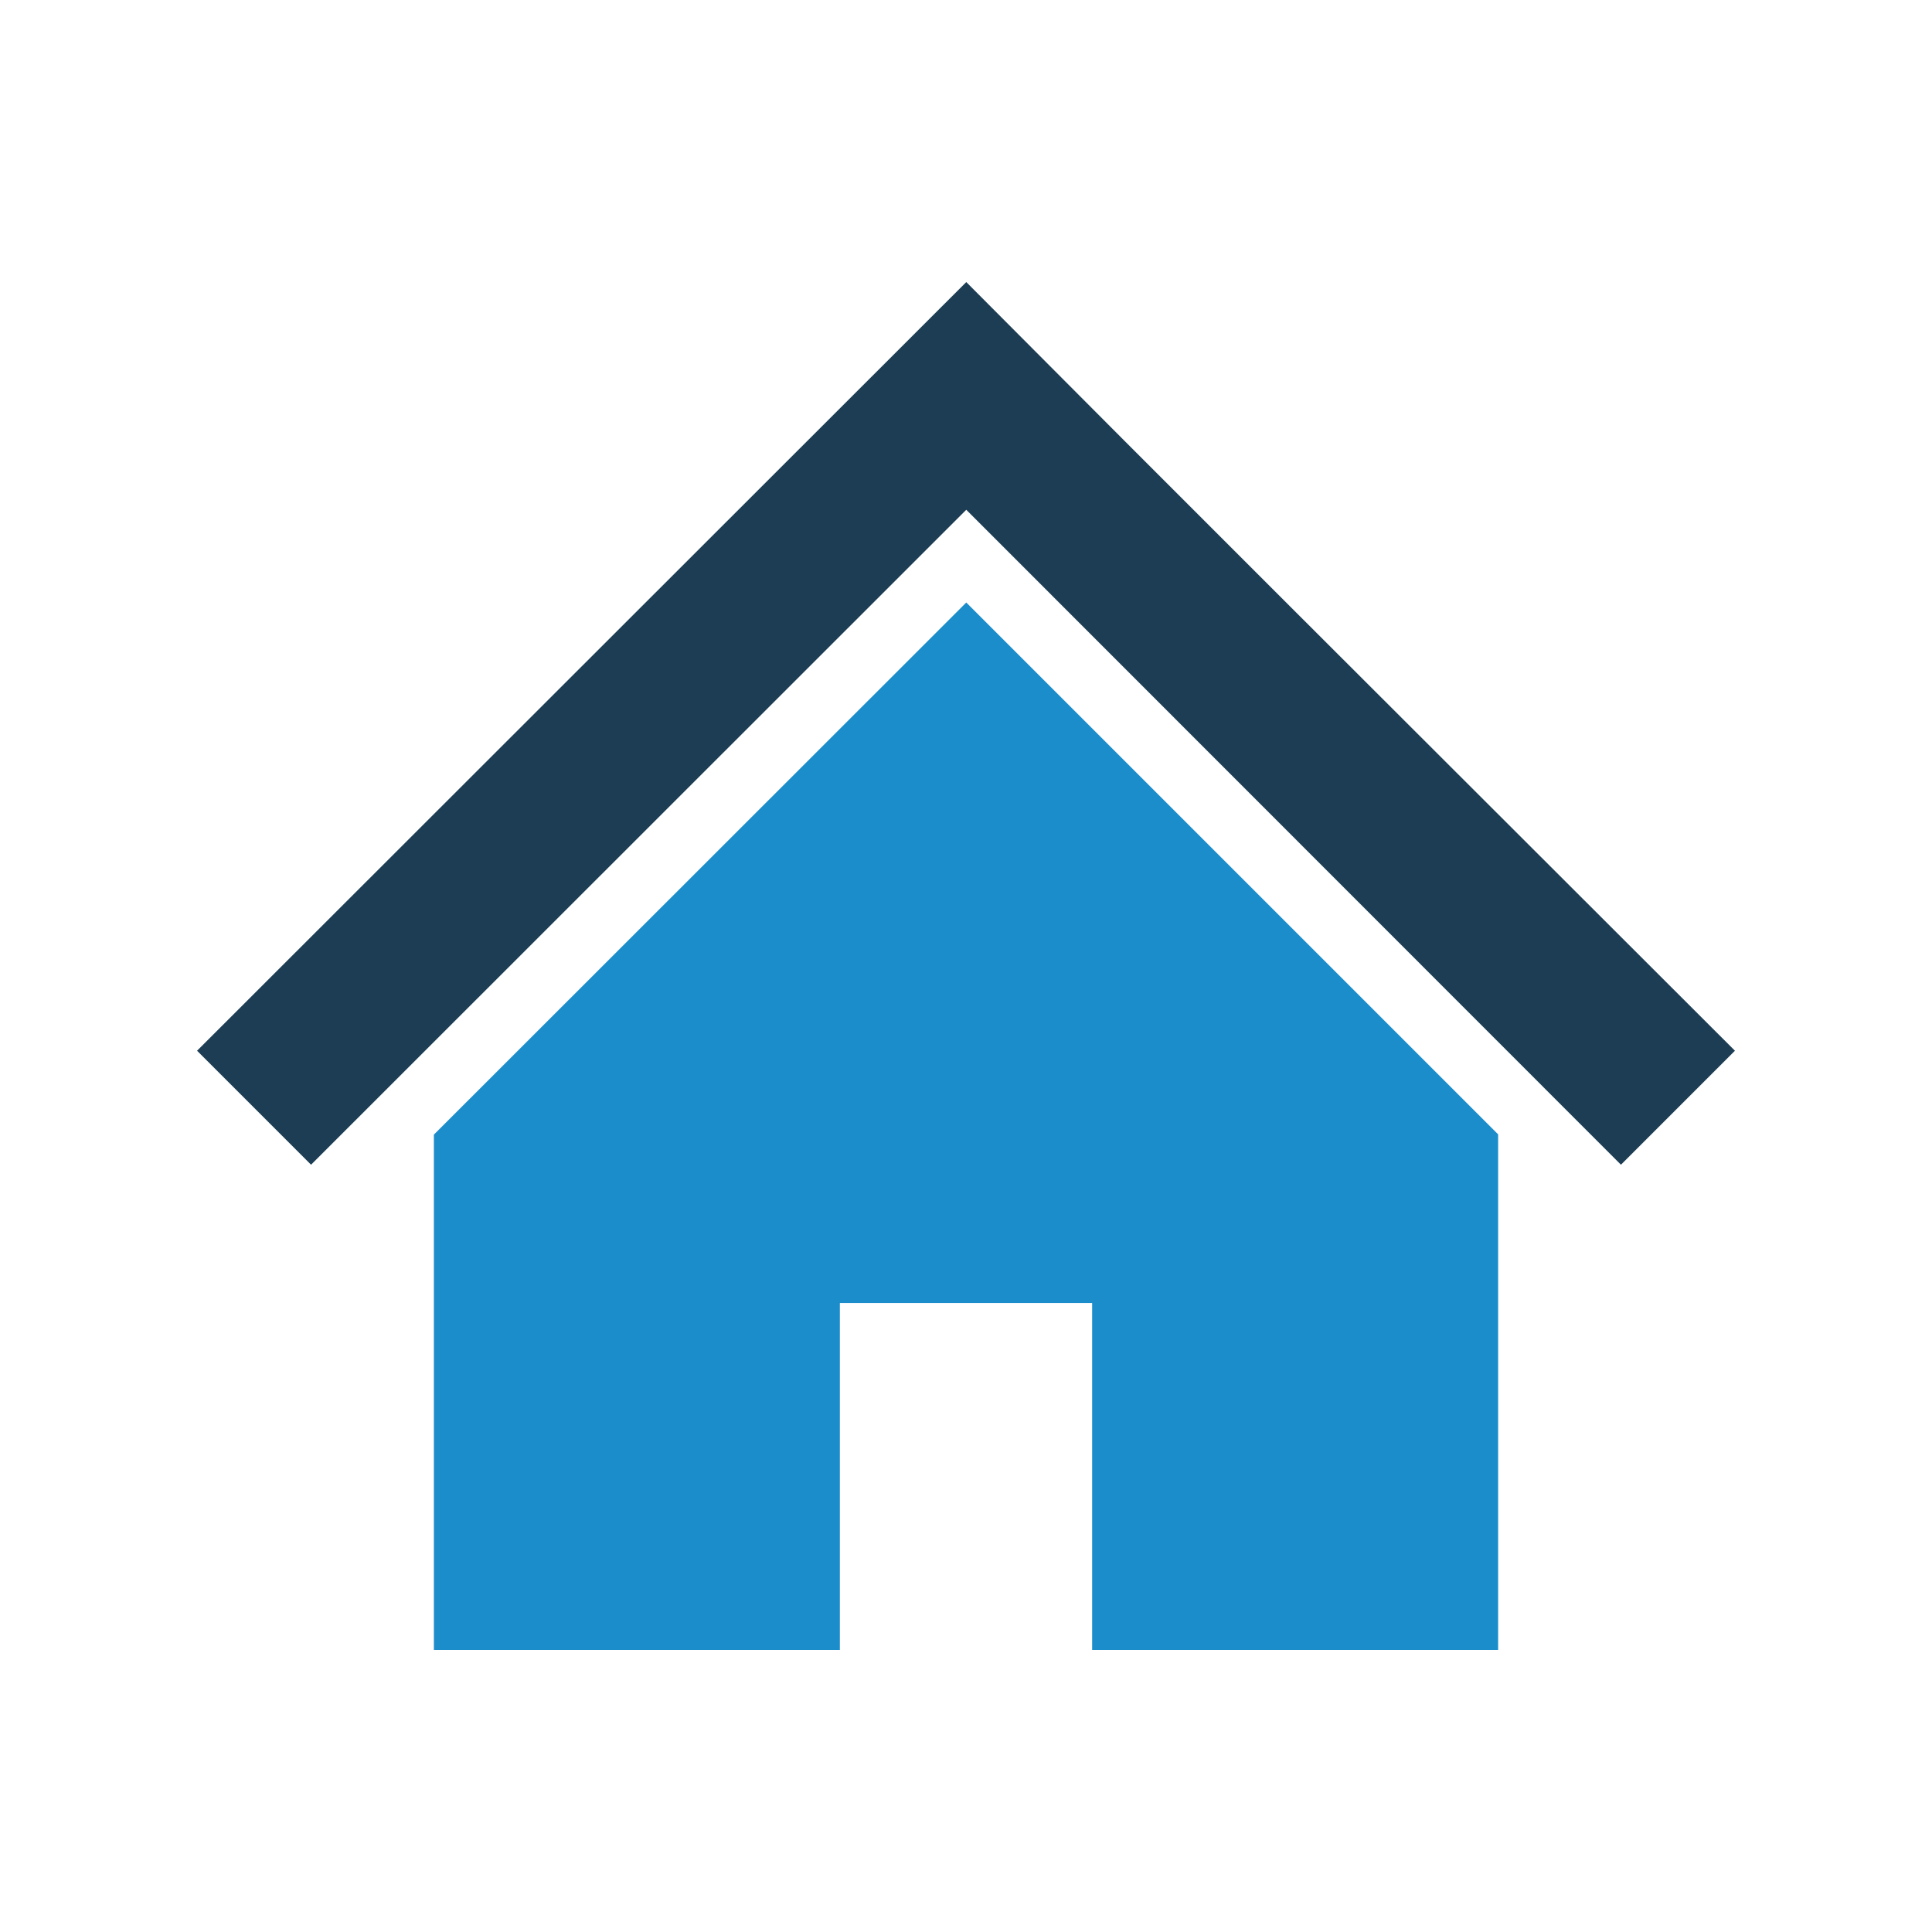
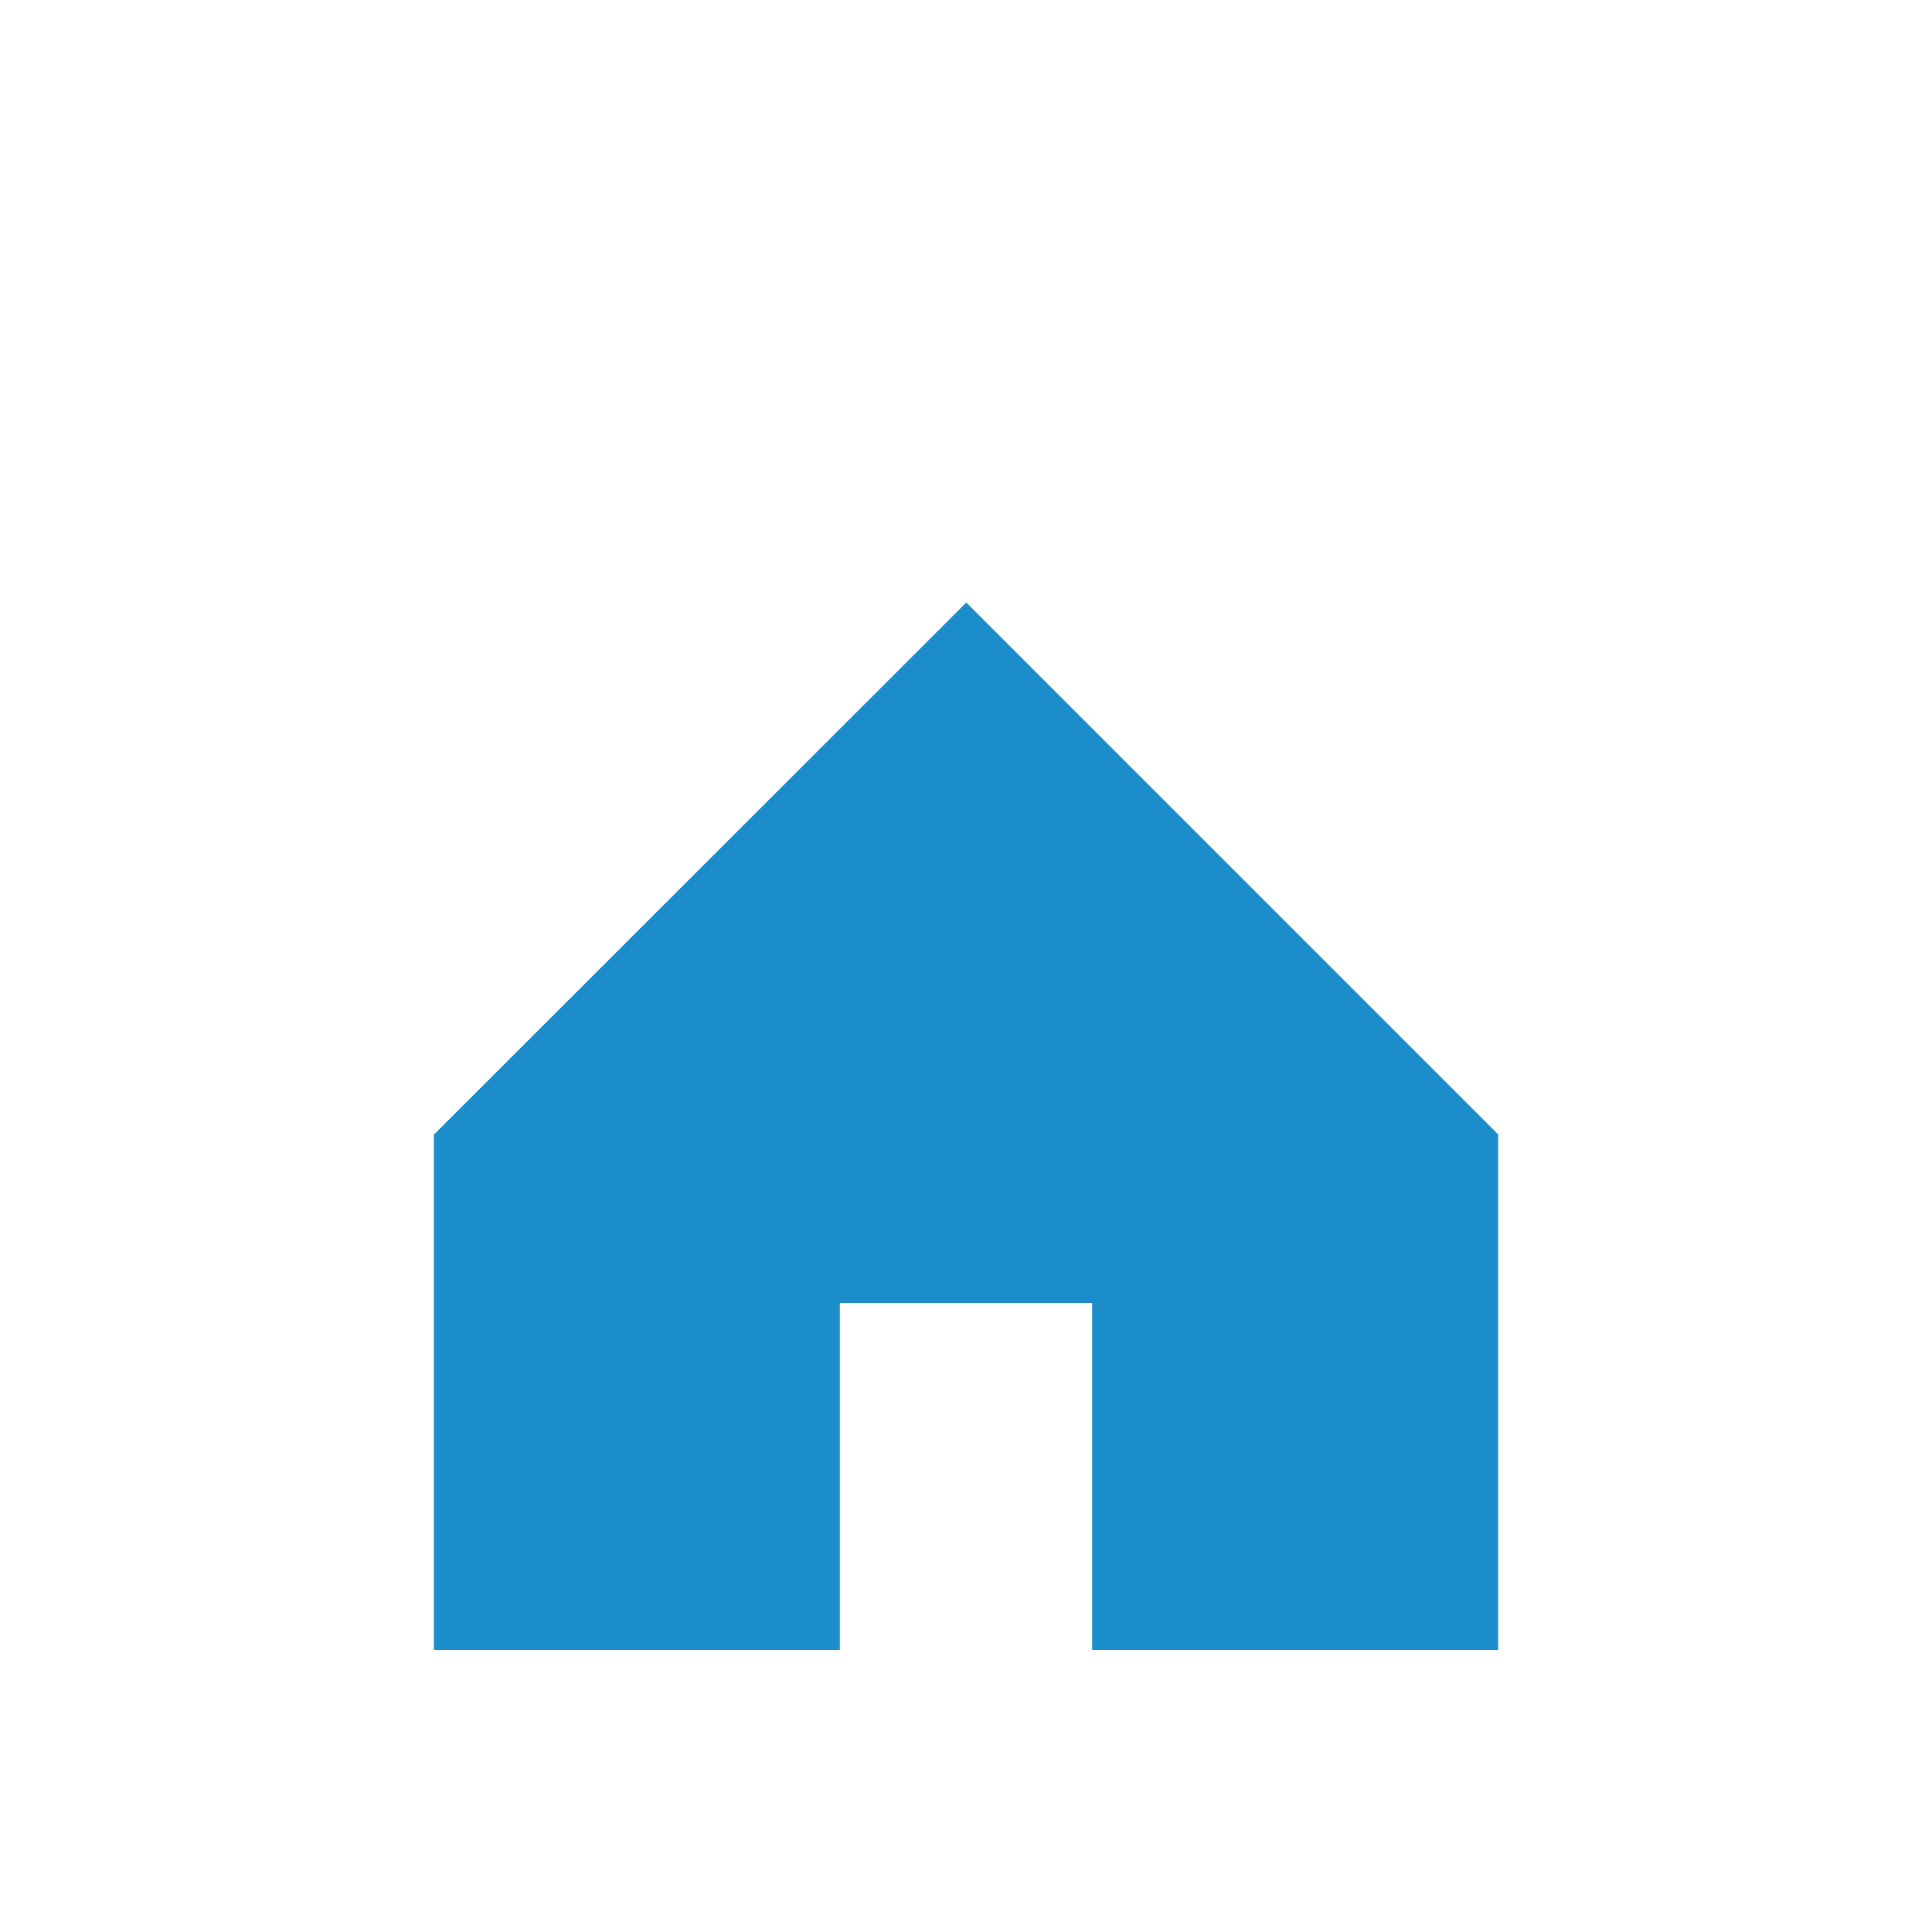
<svg xmlns="http://www.w3.org/2000/svg" id="_レイヤー_2" width="70" height="70" viewBox="0 0 70 70">
  <defs>
    <style>.cls-1{fill:#1b8dca;}.cls-2{fill:#1c3d53;}.cls-3{fill:none;}</style>
  </defs>
  <g id="_コンテンツ">
-     <polygon class="cls-2" points="54.28 29.5 46.74 21.97 40.76 15.99 35.01 10.22 7.14 38.07 11.27 42.2 35.01 18.47 58.73 42.2 62.86 38.07 54.28 29.5" />
    <polygon class="cls-1" points="15.72 41.11 15.72 59.78 30.43 59.78 30.43 47.21 39.57 47.21 39.57 59.78 54.28 59.78 54.28 41.1 35.01 21.83 15.72 41.11" />
    <rect class="cls-3" width="70" height="70" />
  </g>
</svg>